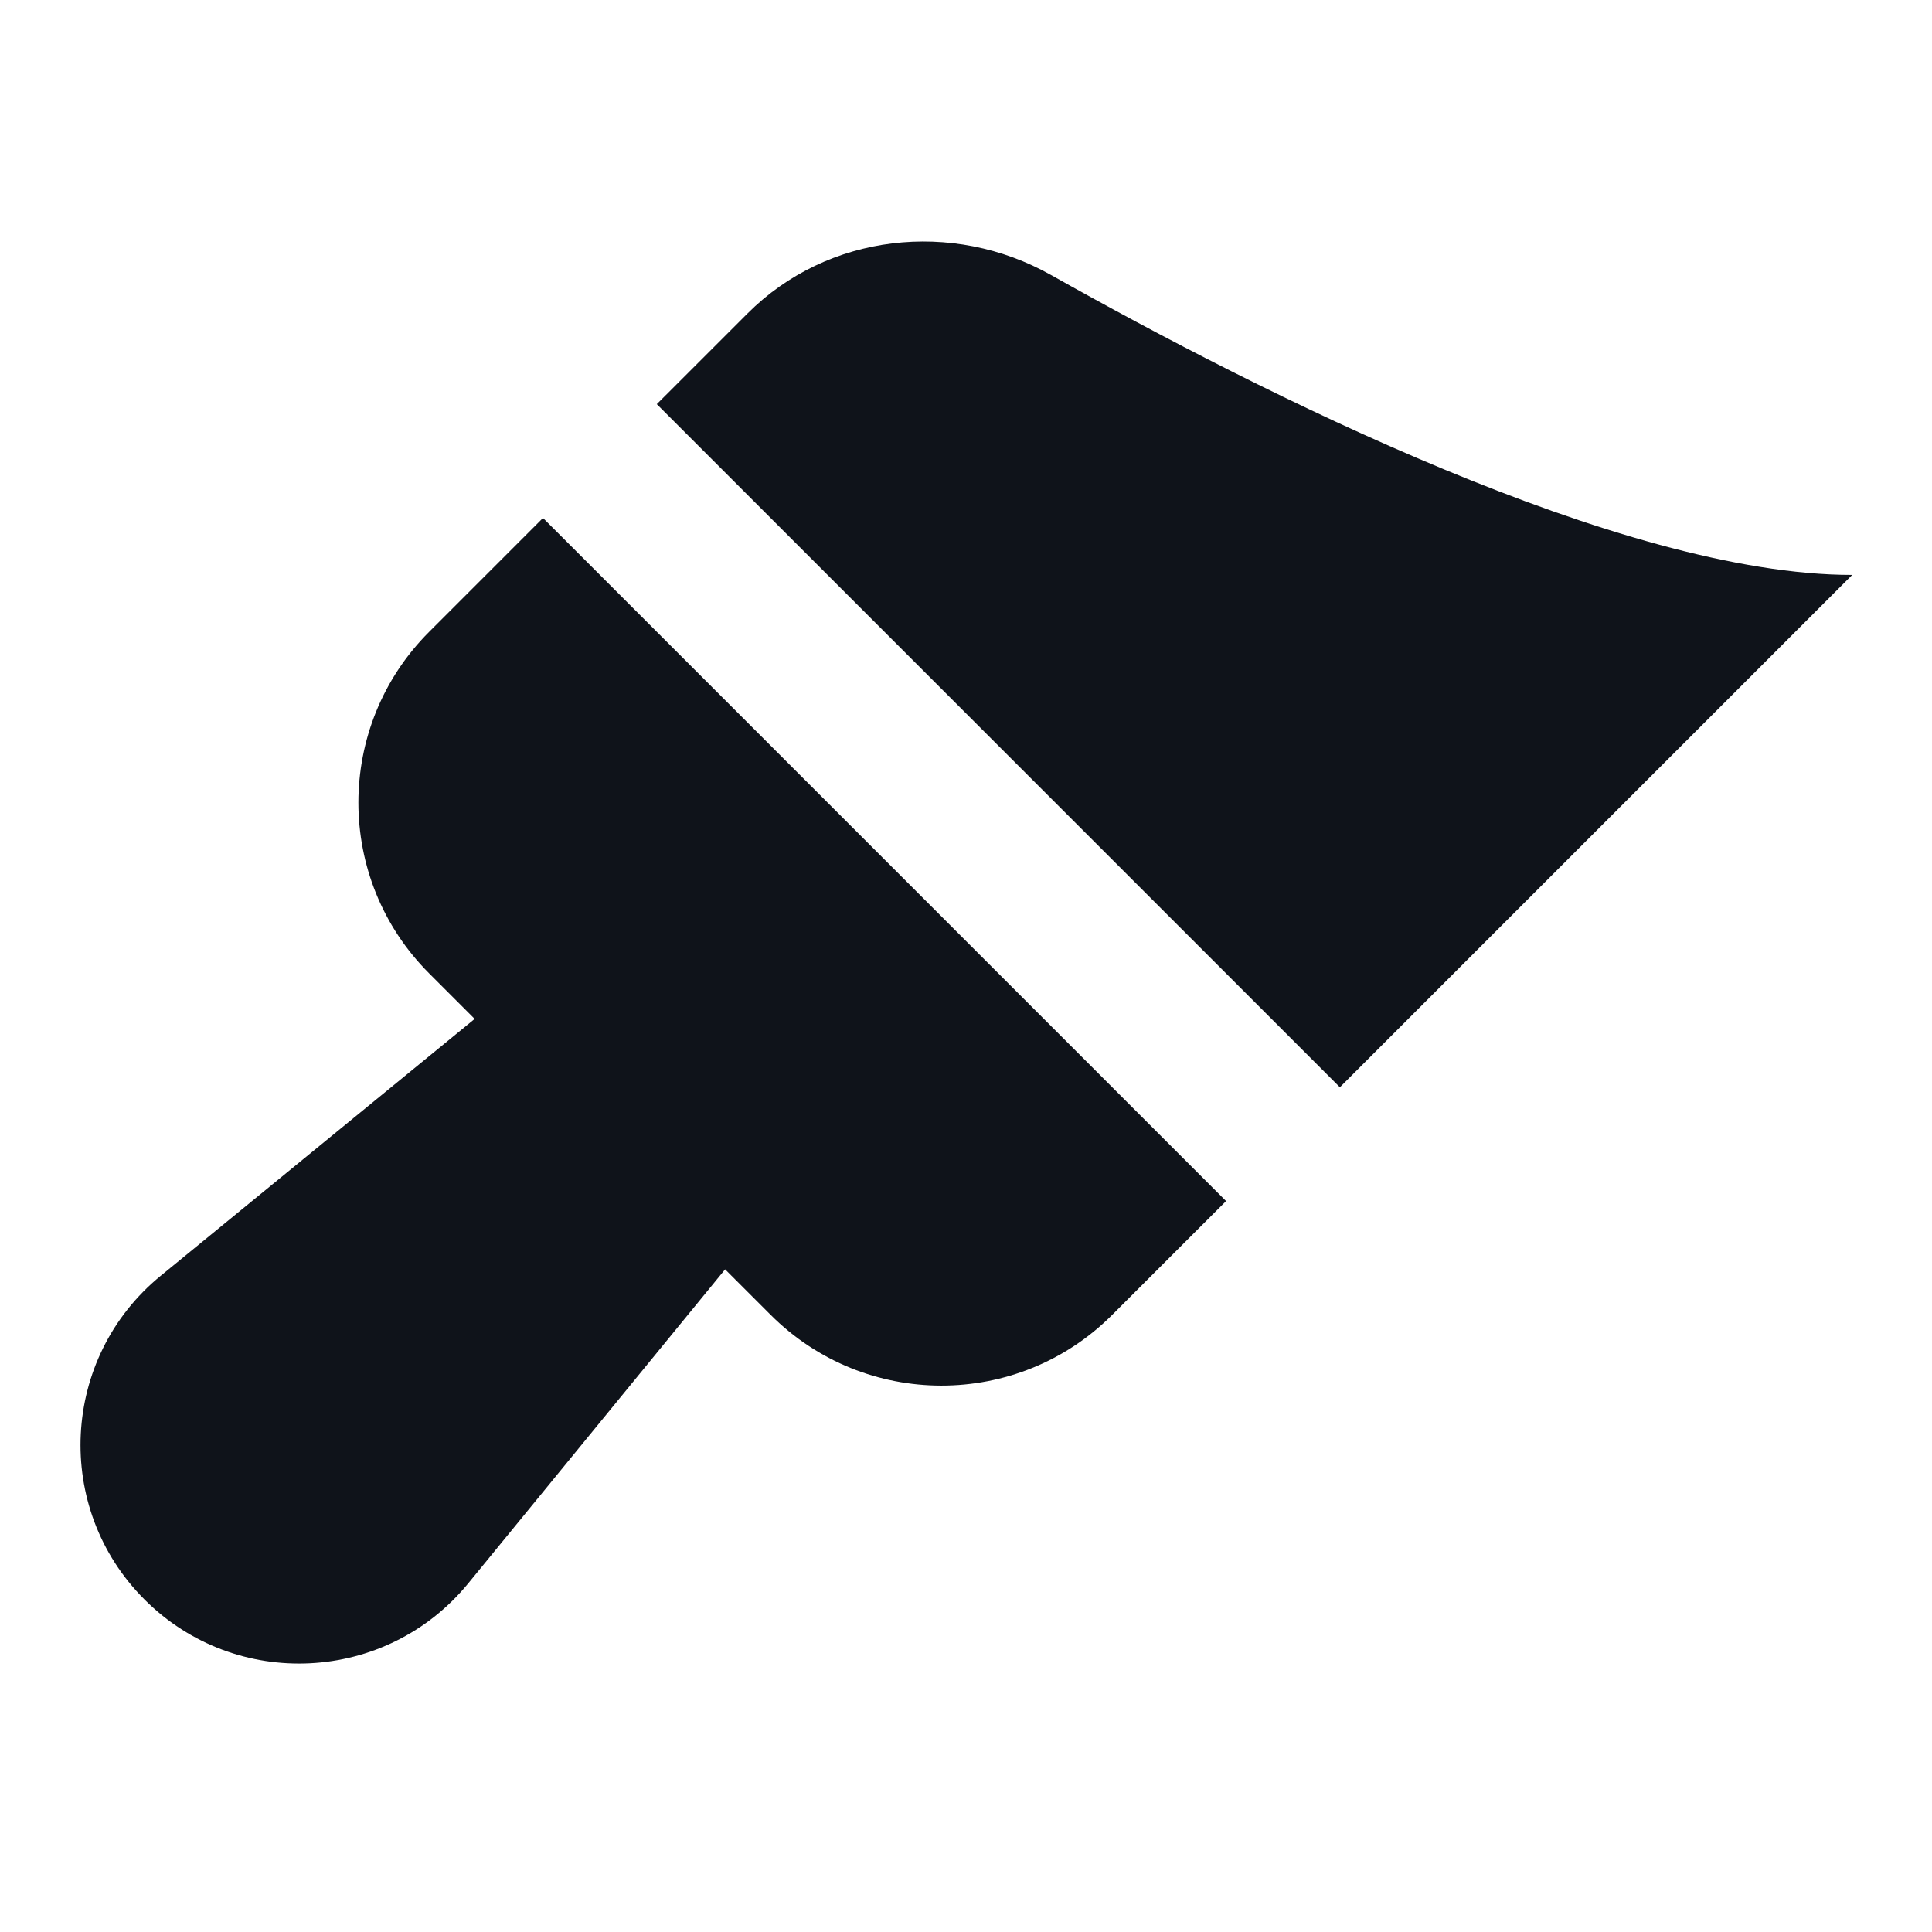
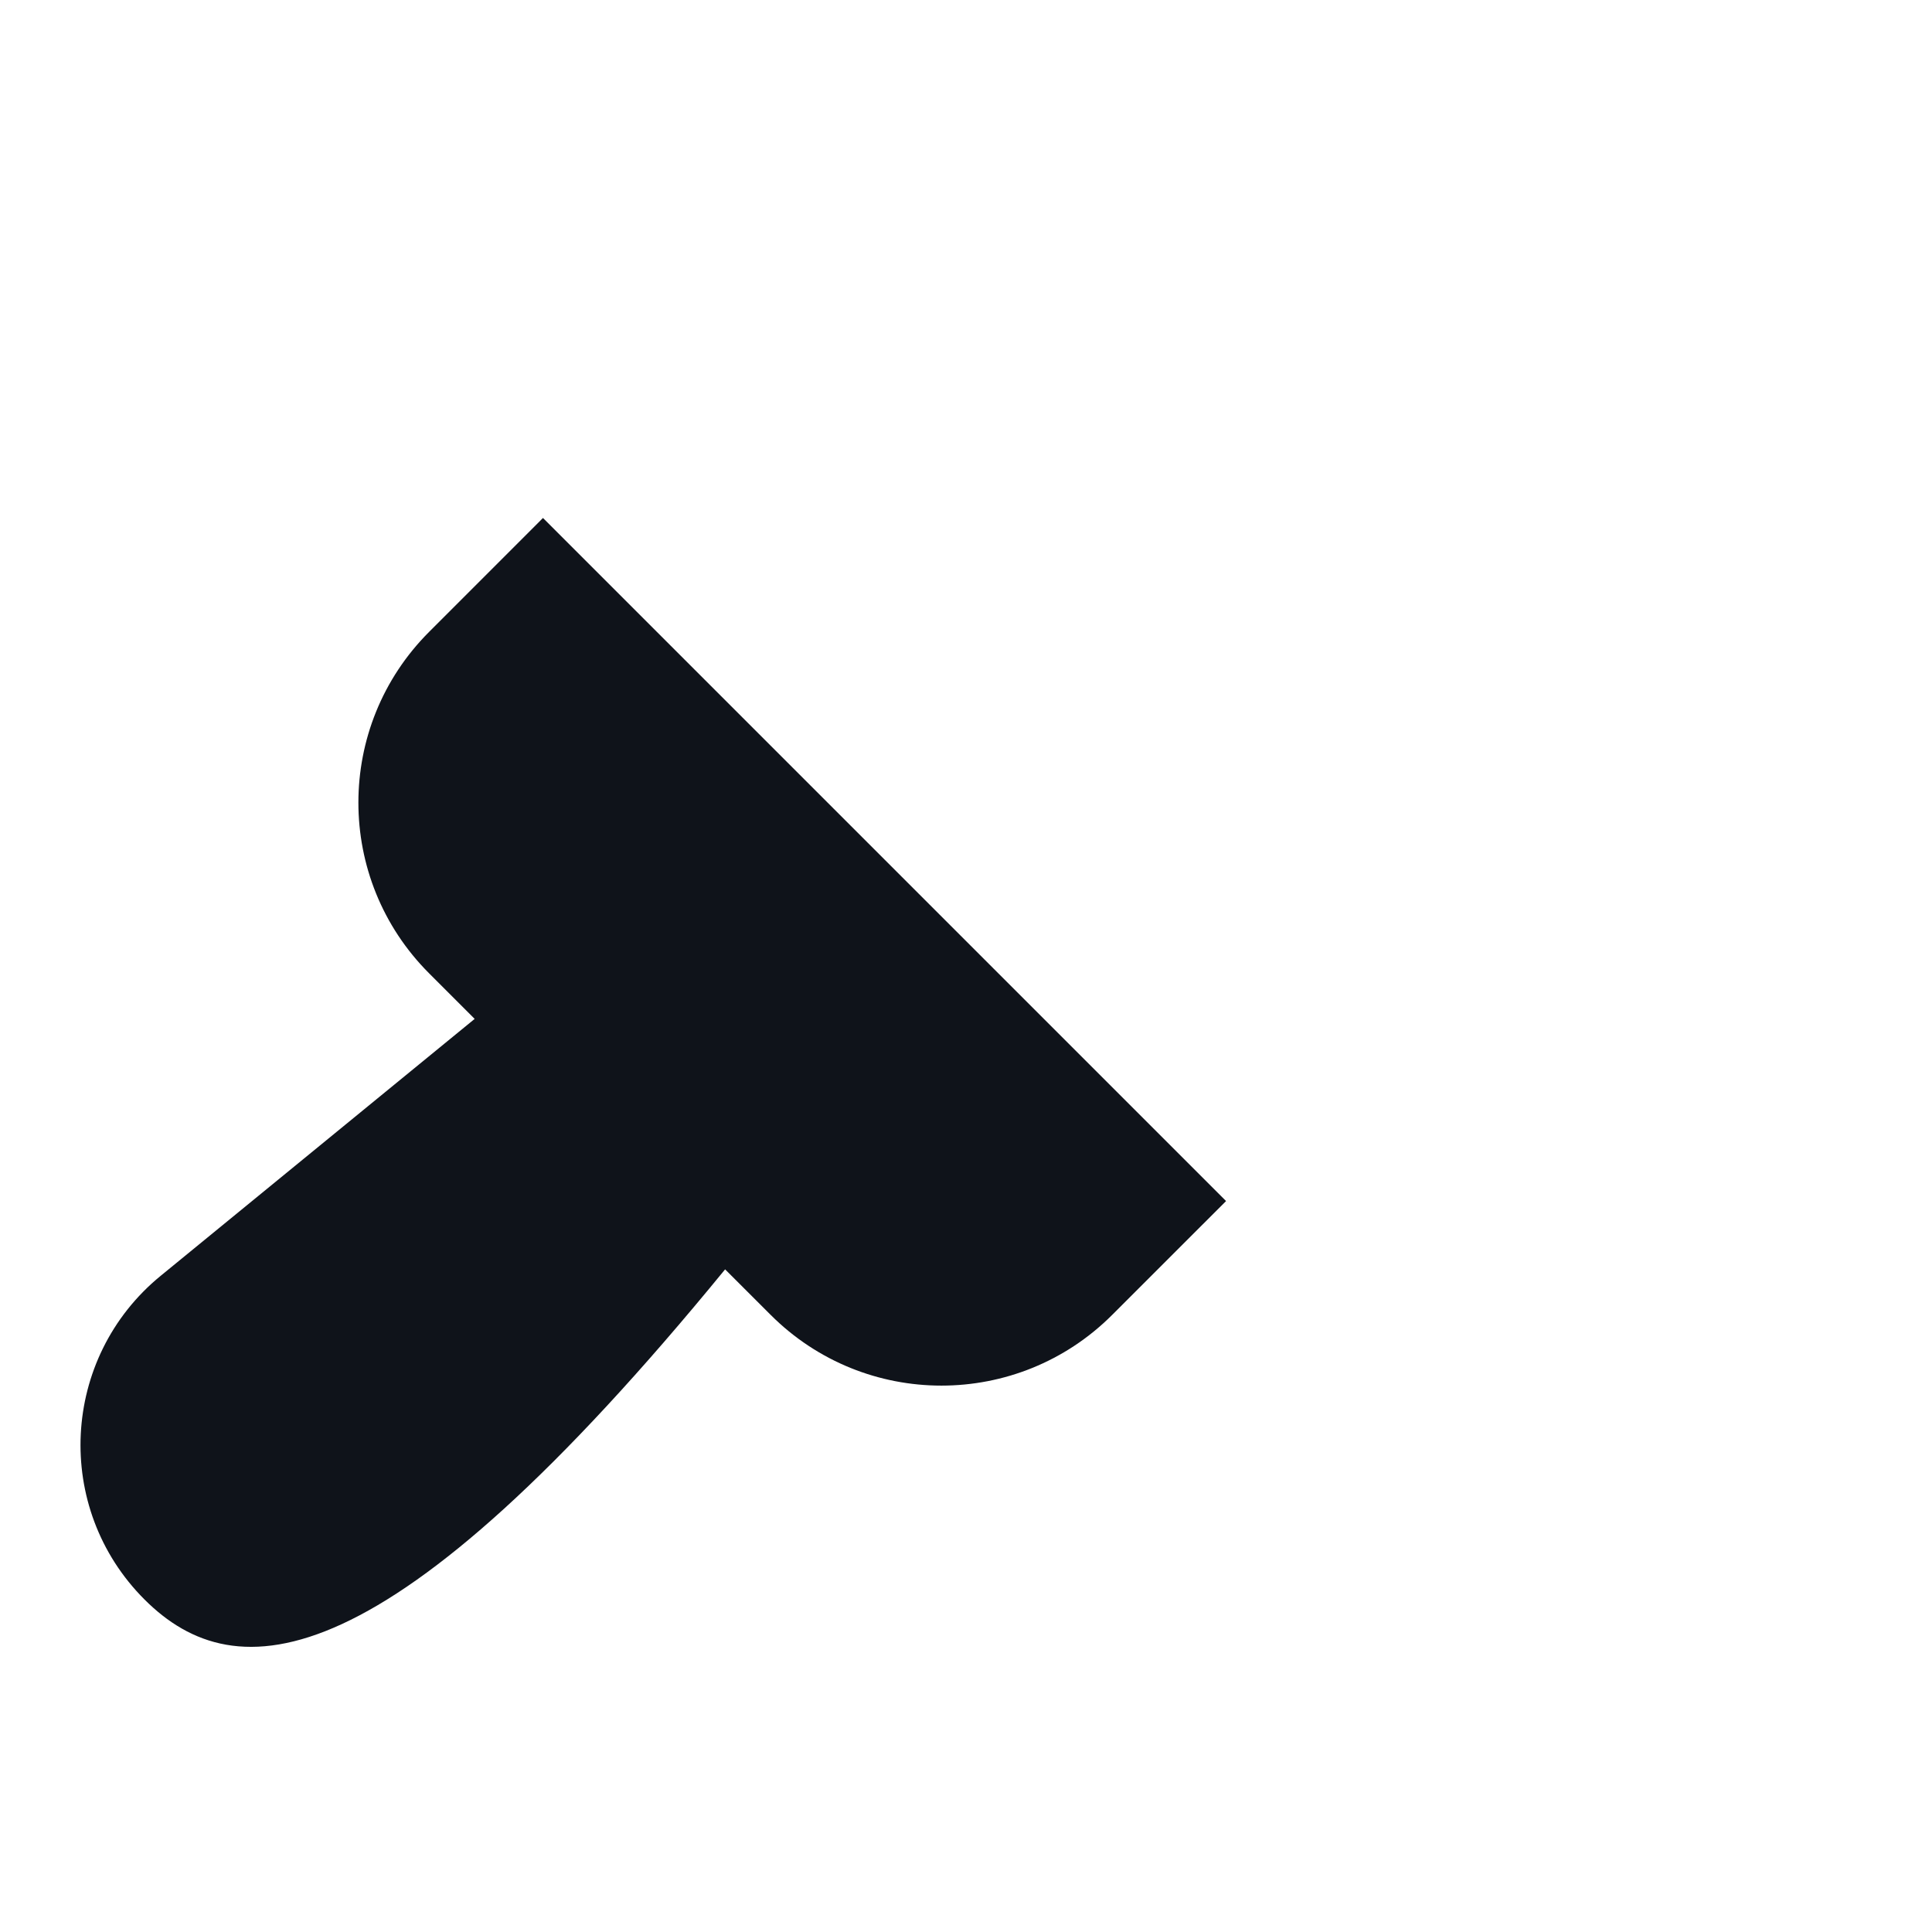
<svg xmlns="http://www.w3.org/2000/svg" width="48" height="48" viewBox="0 0 48 48" fill="none">
-   <path d="M33.289 27.012L16.318 10.041L18.572 7.788C20.56 5.799 23.661 5.453 26.112 6.832C31.321 9.764 40.283 14.284 46.017 14.284L33.289 27.012Z" fill="#0F131A" />
-   <path d="M10.662 24.183C8.318 21.84 8.318 18.041 10.662 15.698L13.49 12.869L30.461 29.84L27.632 32.668C25.289 35.011 21.49 35.011 19.147 32.668L18.015 31.537L11.633 39.338C9.598 41.825 5.862 42.011 3.59 39.739C1.319 37.468 1.505 33.732 3.992 31.697L11.793 25.314L10.662 24.183Z" fill="#0F131A" />
+   <path d="M10.662 24.183C8.318 21.84 8.318 18.041 10.662 15.698L13.49 12.869L30.461 29.84L27.632 32.668C25.289 35.011 21.49 35.011 19.147 32.668L18.015 31.537C9.598 41.825 5.862 42.011 3.59 39.739C1.319 37.468 1.505 33.732 3.992 31.697L11.793 25.314L10.662 24.183Z" fill="#0F131A" />
</svg>